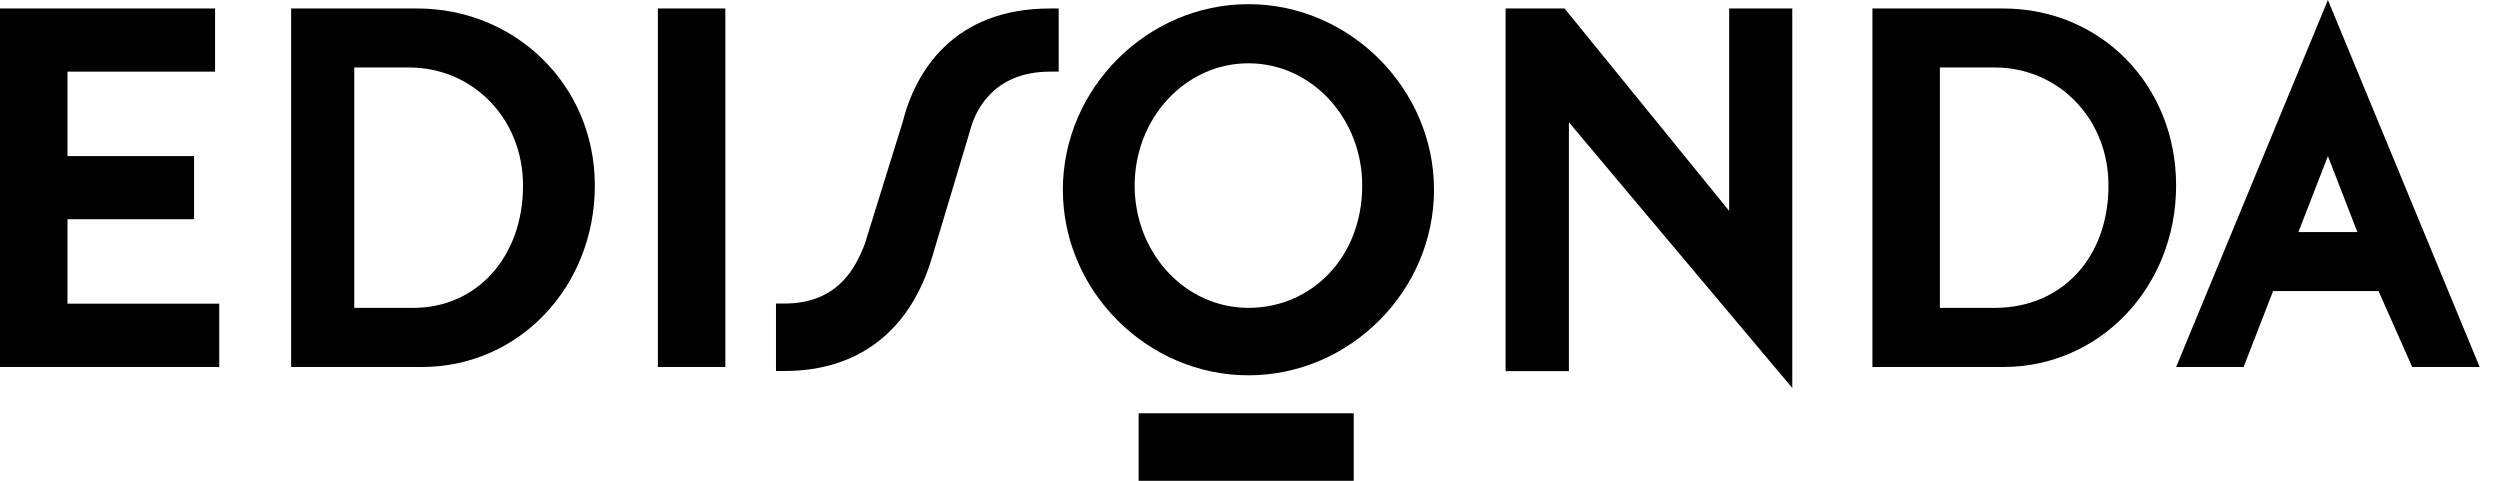
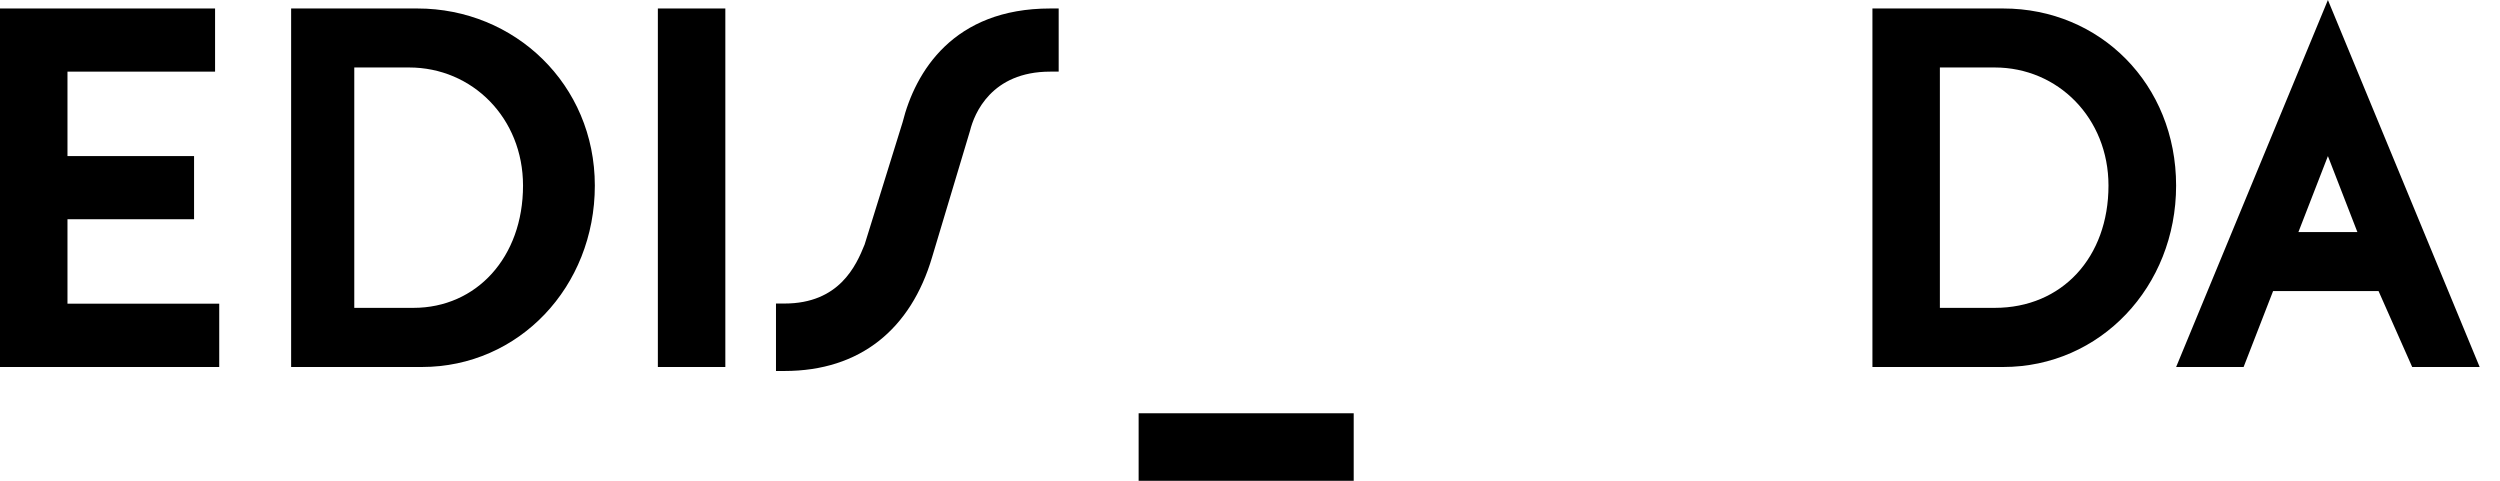
<svg xmlns="http://www.w3.org/2000/svg" width="104" height="20" viewBox="0 0 104 20" fill="none">
  <g id="Group 25">
    <path id="Vector" d="M2.807 9.12H8.073V6.493H2.807V2.98H8.947V0.353H0V15.267H9.12V12.633H2.807V9.12Z" fill="black" />
    <path id="Vector_2" d="M17.191 12.807H14.738V2.807H17.018C19.651 2.807 21.758 4.913 21.758 7.72C21.758 10.7 19.825 12.807 17.198 12.807M17.371 0.353H12.111V15.267H17.551C21.585 15.267 24.745 11.933 24.745 7.72C24.745 3.507 21.405 0.353 17.365 0.353" fill="black" />
    <path id="Vector_3" d="M30.174 0.353H27.367V15.267H30.174V0.353Z" fill="black" />
    <path id="Vector_4" d="M37.548 5.087L35.968 10.173C35.615 11.053 34.915 12.627 32.635 12.627H32.281V15.433H32.635C35.795 15.433 37.895 13.68 38.775 10.7L40.355 5.433C40.528 4.733 41.235 2.98 43.688 2.98H44.041V0.353H43.688C39.655 0.353 38.075 2.987 37.548 5.087Z" fill="black" />
-     <path id="Vector_5" d="M51.935 12.807C49.301 12.807 47.202 10.527 47.202 7.72C47.202 4.913 49.308 2.633 51.935 2.633C54.562 2.633 56.668 4.913 56.668 7.72C56.668 10.7 54.562 12.807 51.935 12.807ZM51.935 0.173C47.721 0.173 44.215 3.68 44.215 7.893C44.215 12.107 47.721 15.613 51.935 15.613C56.148 15.613 59.655 12.107 59.655 7.893C59.655 3.68 56.142 0.173 51.935 0.173Z" fill="black" />
-     <path id="Vector_6" d="M71.933 8.773L65.086 0.353H62.633V15.44H65.266V5.087L74.559 16.14V0.353H71.933V8.773Z" fill="black" />
    <path id="Vector_7" d="M82.979 12.807H80.699V2.807H82.979C85.613 2.807 87.713 4.913 87.713 7.72C87.713 10.7 85.786 12.807 82.979 12.807ZM83.333 0.353H77.893V15.267H83.333C87.366 15.267 90.526 11.933 90.526 7.72C90.526 3.507 87.366 0.353 83.333 0.353Z" fill="black" />
    <path id="Vector_8" d="M96.841 6.493L98.067 9.653H95.614L96.841 6.493ZM100.347 15.267H103.154L96.841 0L90.527 15.267H93.334L94.561 12.107H98.947L100.347 15.267Z" fill="black" />
    <path id="Vector_9" d="M56.314 17.193H47.367V20H56.314V17.193Z" fill="black" />
  </g>
</svg>